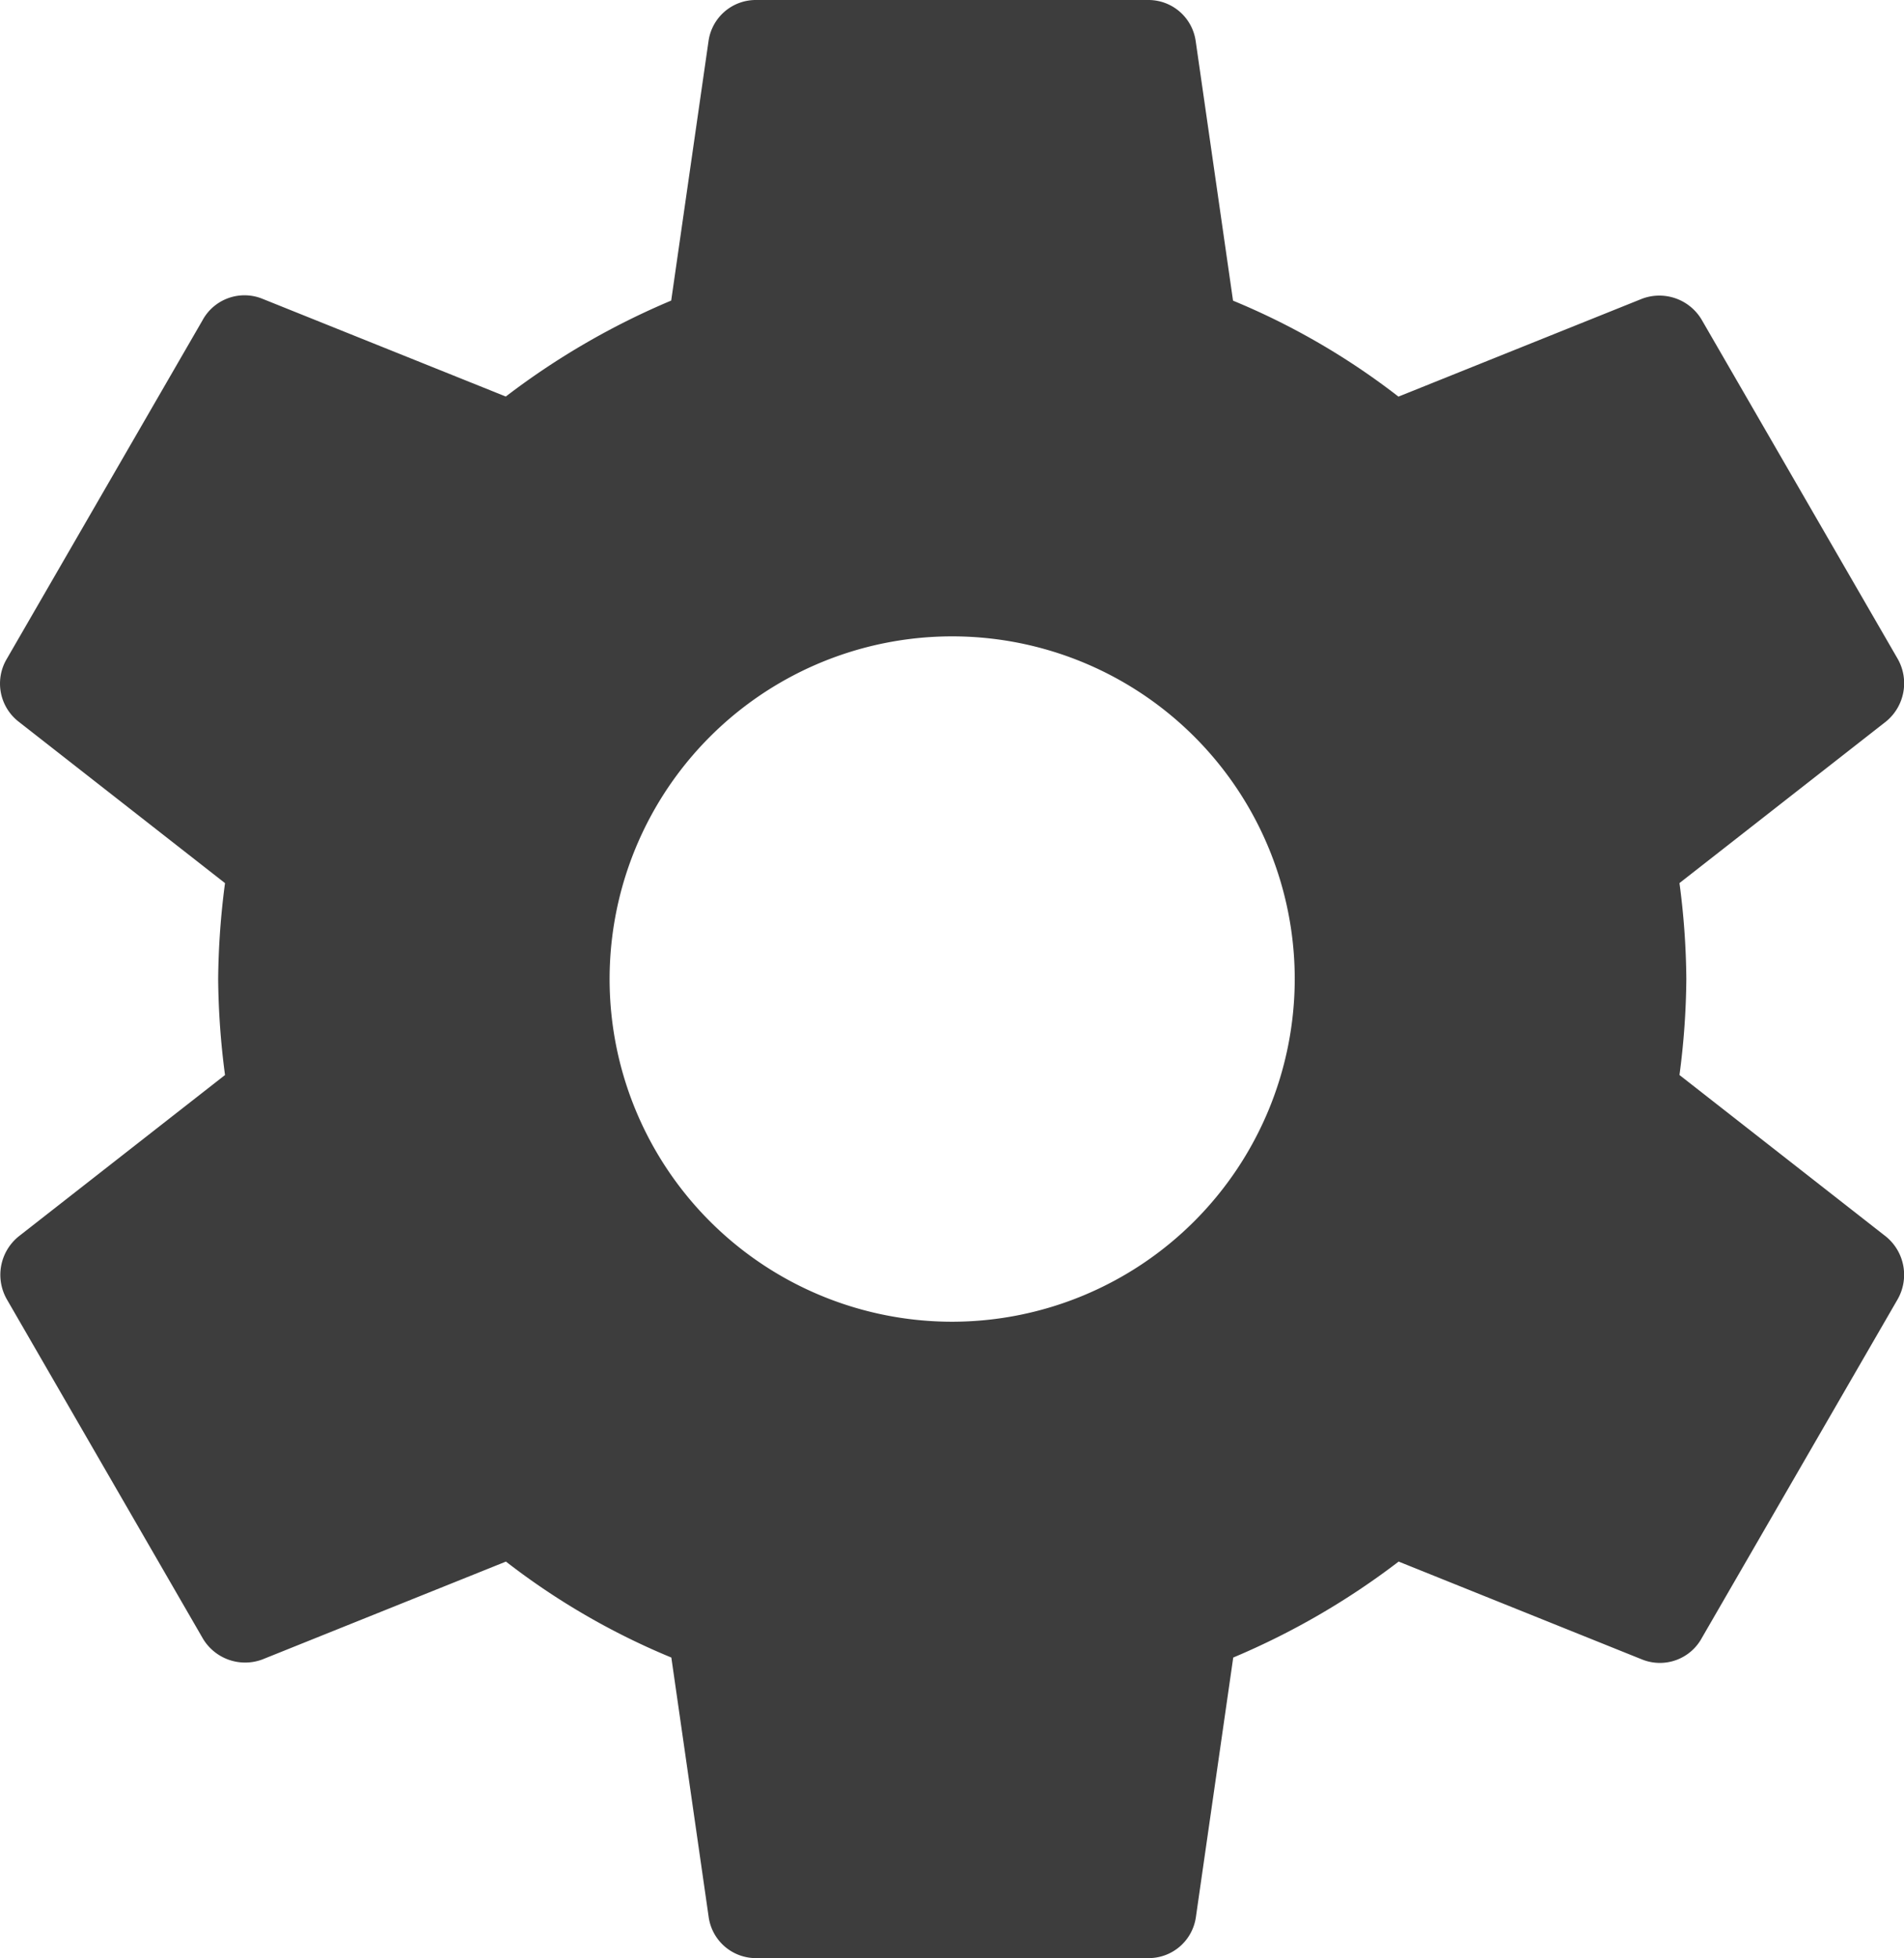
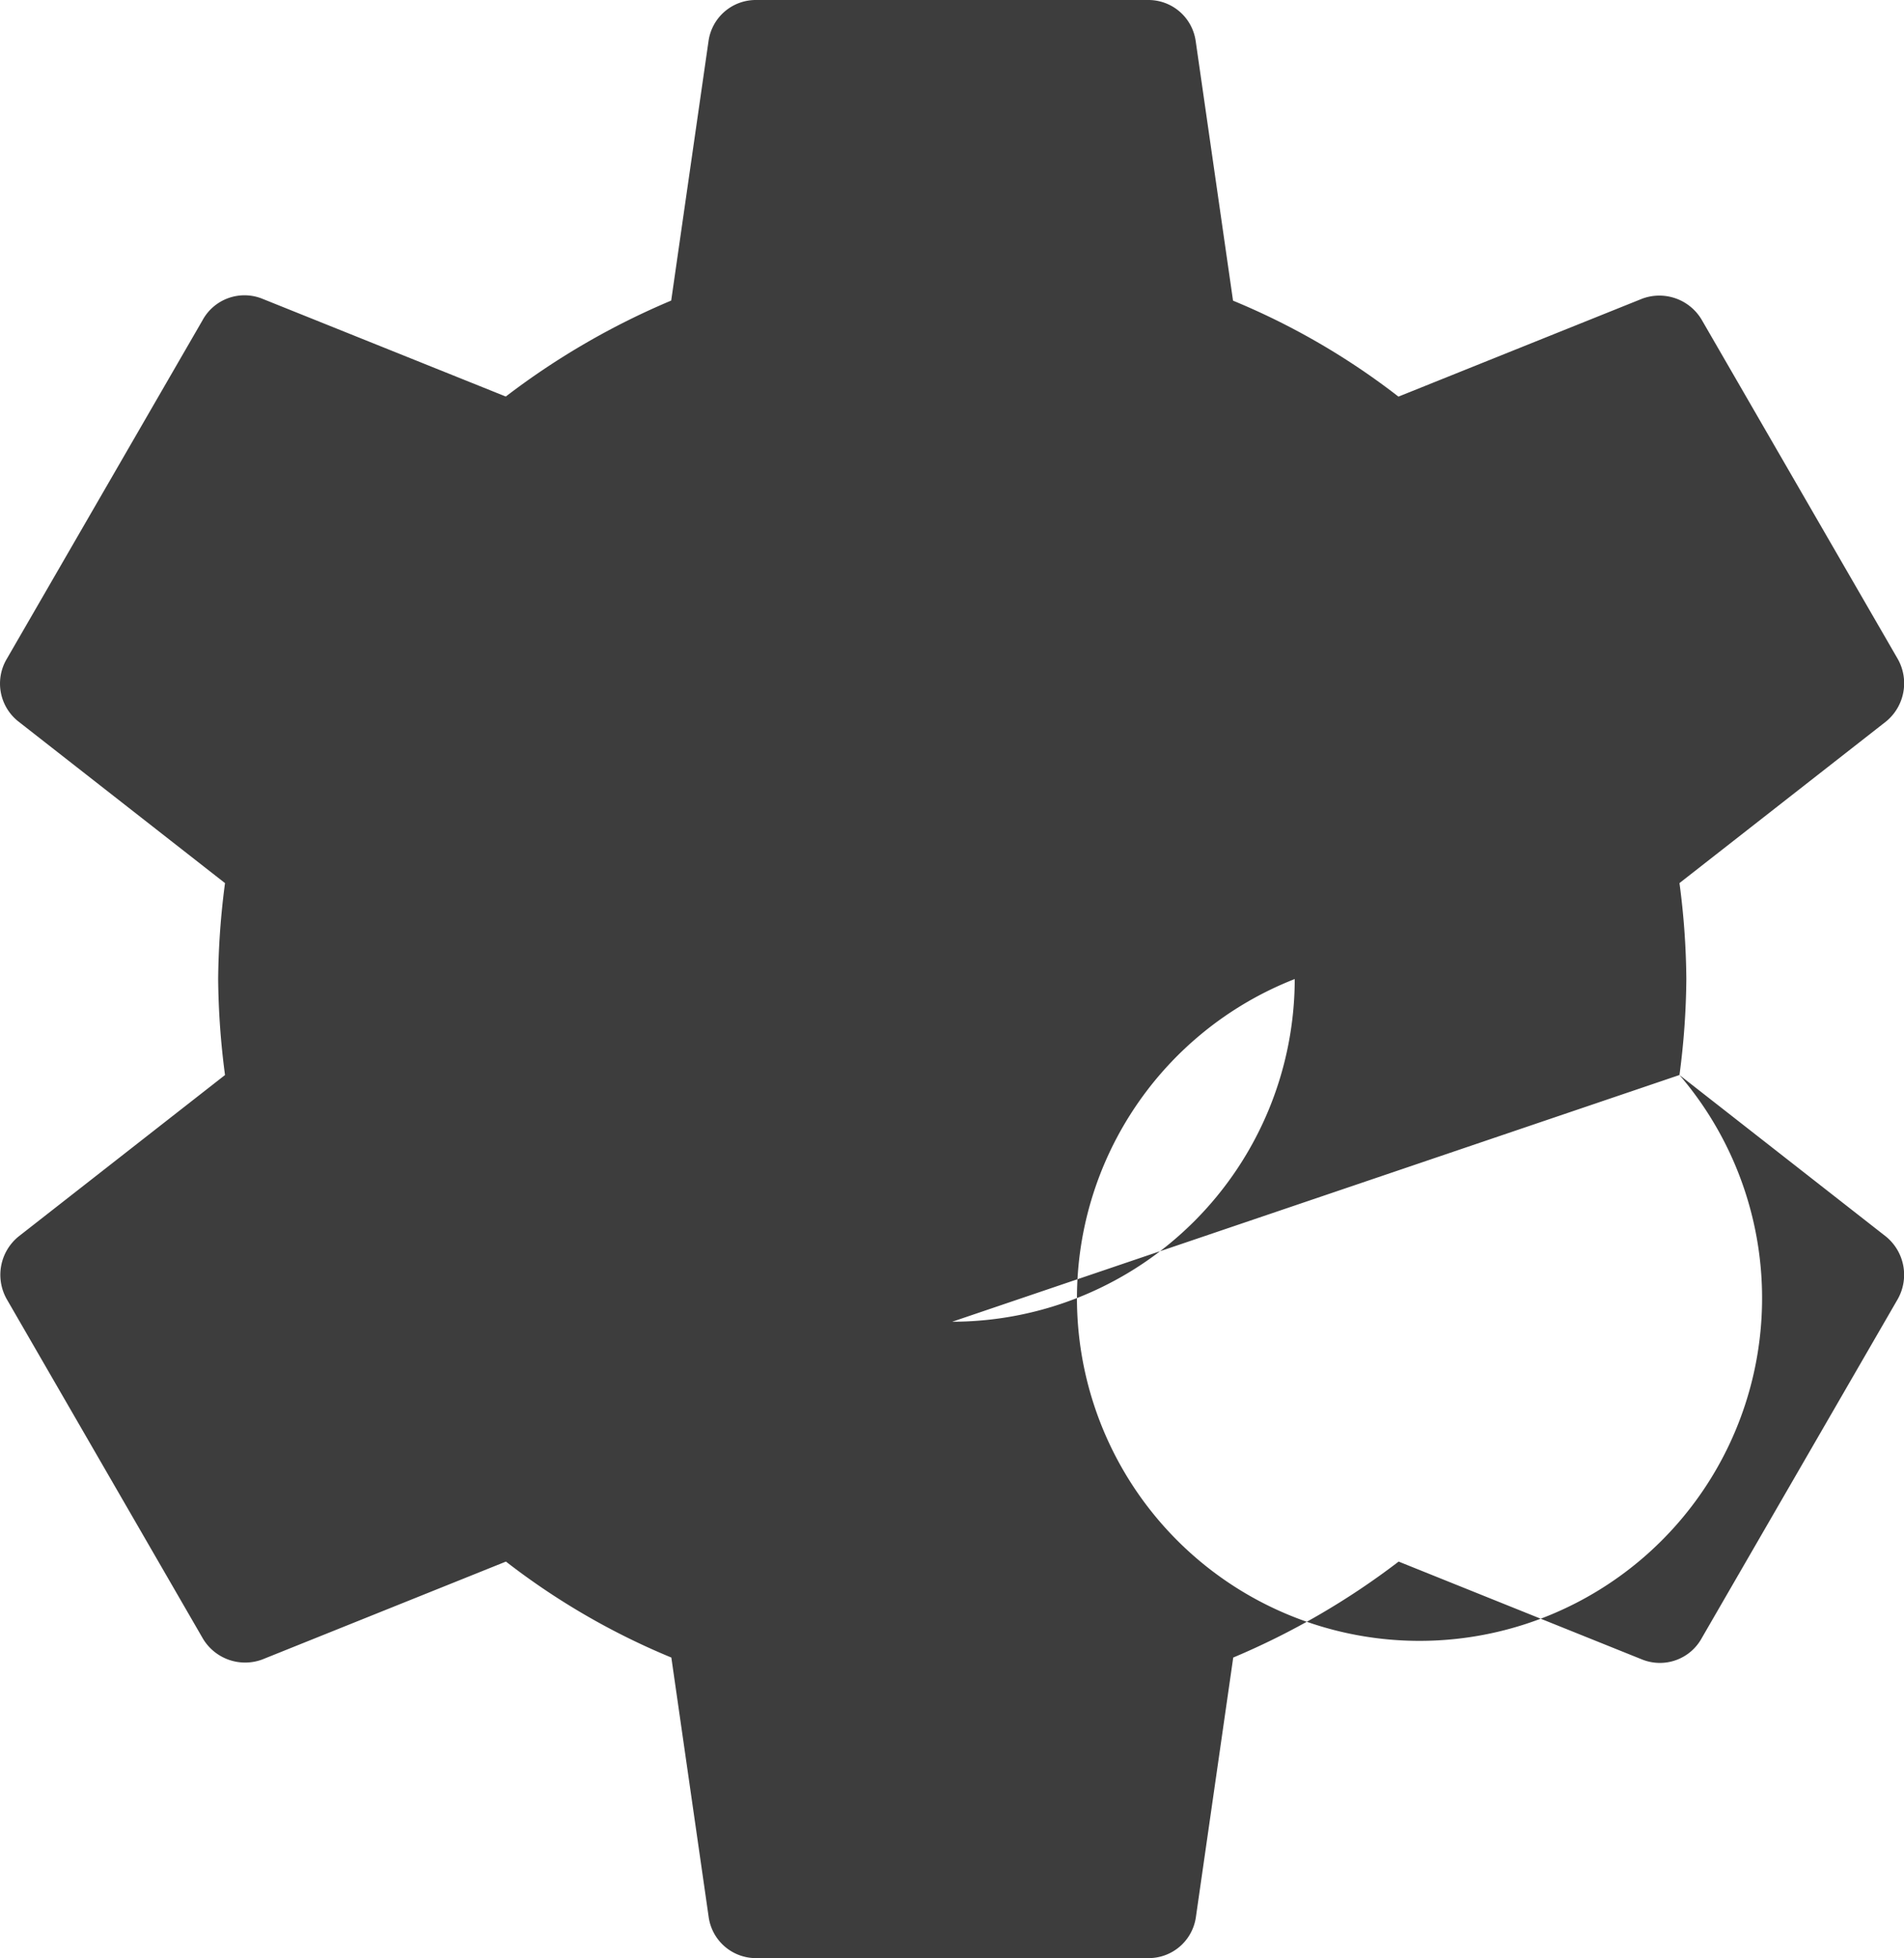
<svg xmlns="http://www.w3.org/2000/svg" width="66.314" height="68.175" viewBox="0 0 66.314 68.175">
-   <path id="ABOUT__FEATURES__ICON__8" d="M61.9,40.428a26.565,26.565,0,0,0,.239-3.341,26.565,26.565,0,0,0-.239-3.341l7.192-5.624a1.72,1.72,0,0,0,.409-2.182L62.682,14.147A1.713,1.713,0,0,0,60.6,13.4l-8.488,3.409a24.9,24.9,0,0,0-5.761-3.341l-1.3-9.033A1.662,1.662,0,0,0,43.388,3H29.753a1.662,1.662,0,0,0-1.67,1.432l-1.3,9.033a26.189,26.189,0,0,0-5.761,3.341L12.539,13.4a1.663,1.663,0,0,0-2.079.75L3.642,25.941a1.681,1.681,0,0,0,.409,2.182l7.192,5.624a27.033,27.033,0,0,0-.239,3.341,27.033,27.033,0,0,0,.239,3.341L4.051,46.052a1.72,1.72,0,0,0-.409,2.182L10.46,60.028a1.713,1.713,0,0,0,2.079.75l8.488-3.409a24.9,24.9,0,0,0,5.761,3.341l1.3,9.033a1.662,1.662,0,0,0,1.67,1.432H43.388a1.662,1.662,0,0,0,1.67-1.432l1.3-9.033a26.189,26.189,0,0,0,5.761-3.341L60.6,60.778a1.663,1.663,0,0,0,2.079-.75L69.5,48.234a1.72,1.72,0,0,0-.409-2.182L61.9,40.428Zm-25.327,8.59A11.931,11.931,0,1,1,48.5,37.087,11.944,11.944,0,0,1,36.571,49.018Z" transform="translate(-3.406 -3)" fill="#3d3d3d" />
+   <path id="ABOUT__FEATURES__ICON__8" d="M61.9,40.428a26.565,26.565,0,0,0,.239-3.341,26.565,26.565,0,0,0-.239-3.341l7.192-5.624a1.72,1.72,0,0,0,.409-2.182L62.682,14.147A1.713,1.713,0,0,0,60.6,13.4l-8.488,3.409a24.9,24.9,0,0,0-5.761-3.341l-1.3-9.033A1.662,1.662,0,0,0,43.388,3H29.753a1.662,1.662,0,0,0-1.67,1.432l-1.3,9.033a26.189,26.189,0,0,0-5.761,3.341L12.539,13.4a1.663,1.663,0,0,0-2.079.75L3.642,25.941a1.681,1.681,0,0,0,.409,2.182l7.192,5.624a27.033,27.033,0,0,0-.239,3.341,27.033,27.033,0,0,0,.239,3.341L4.051,46.052a1.72,1.72,0,0,0-.409,2.182L10.46,60.028a1.713,1.713,0,0,0,2.079.75l8.488-3.409a24.9,24.9,0,0,0,5.761,3.341l1.3,9.033a1.662,1.662,0,0,0,1.67,1.432H43.388a1.662,1.662,0,0,0,1.67-1.432l1.3-9.033a26.189,26.189,0,0,0,5.761-3.341L60.6,60.778a1.663,1.663,0,0,0,2.079-.75L69.5,48.234a1.72,1.72,0,0,0-.409-2.182L61.9,40.428ZA11.931,11.931,0,1,1,48.5,37.087,11.944,11.944,0,0,1,36.571,49.018Z" transform="translate(-3.406 -3)" fill="#3d3d3d" />
</svg>